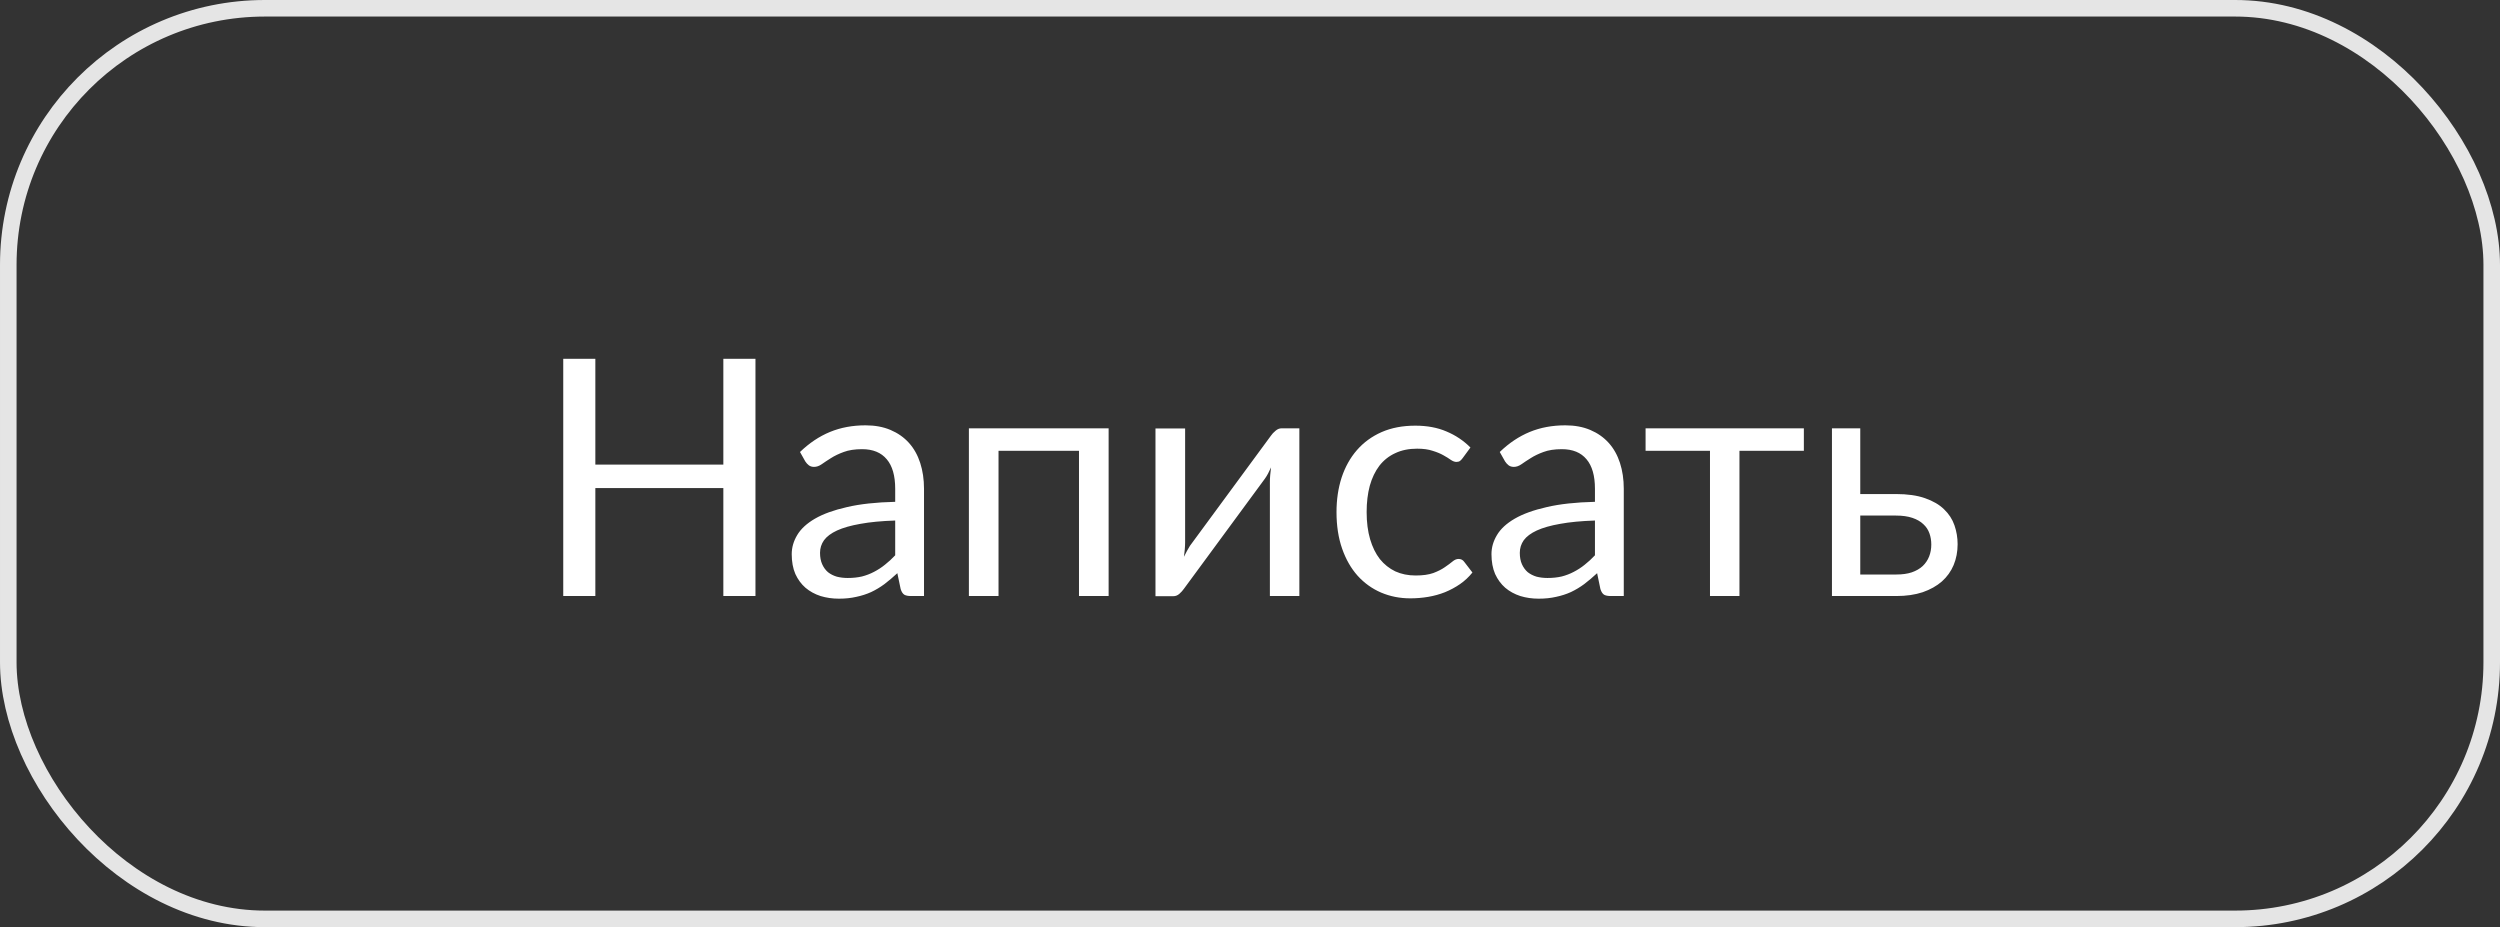
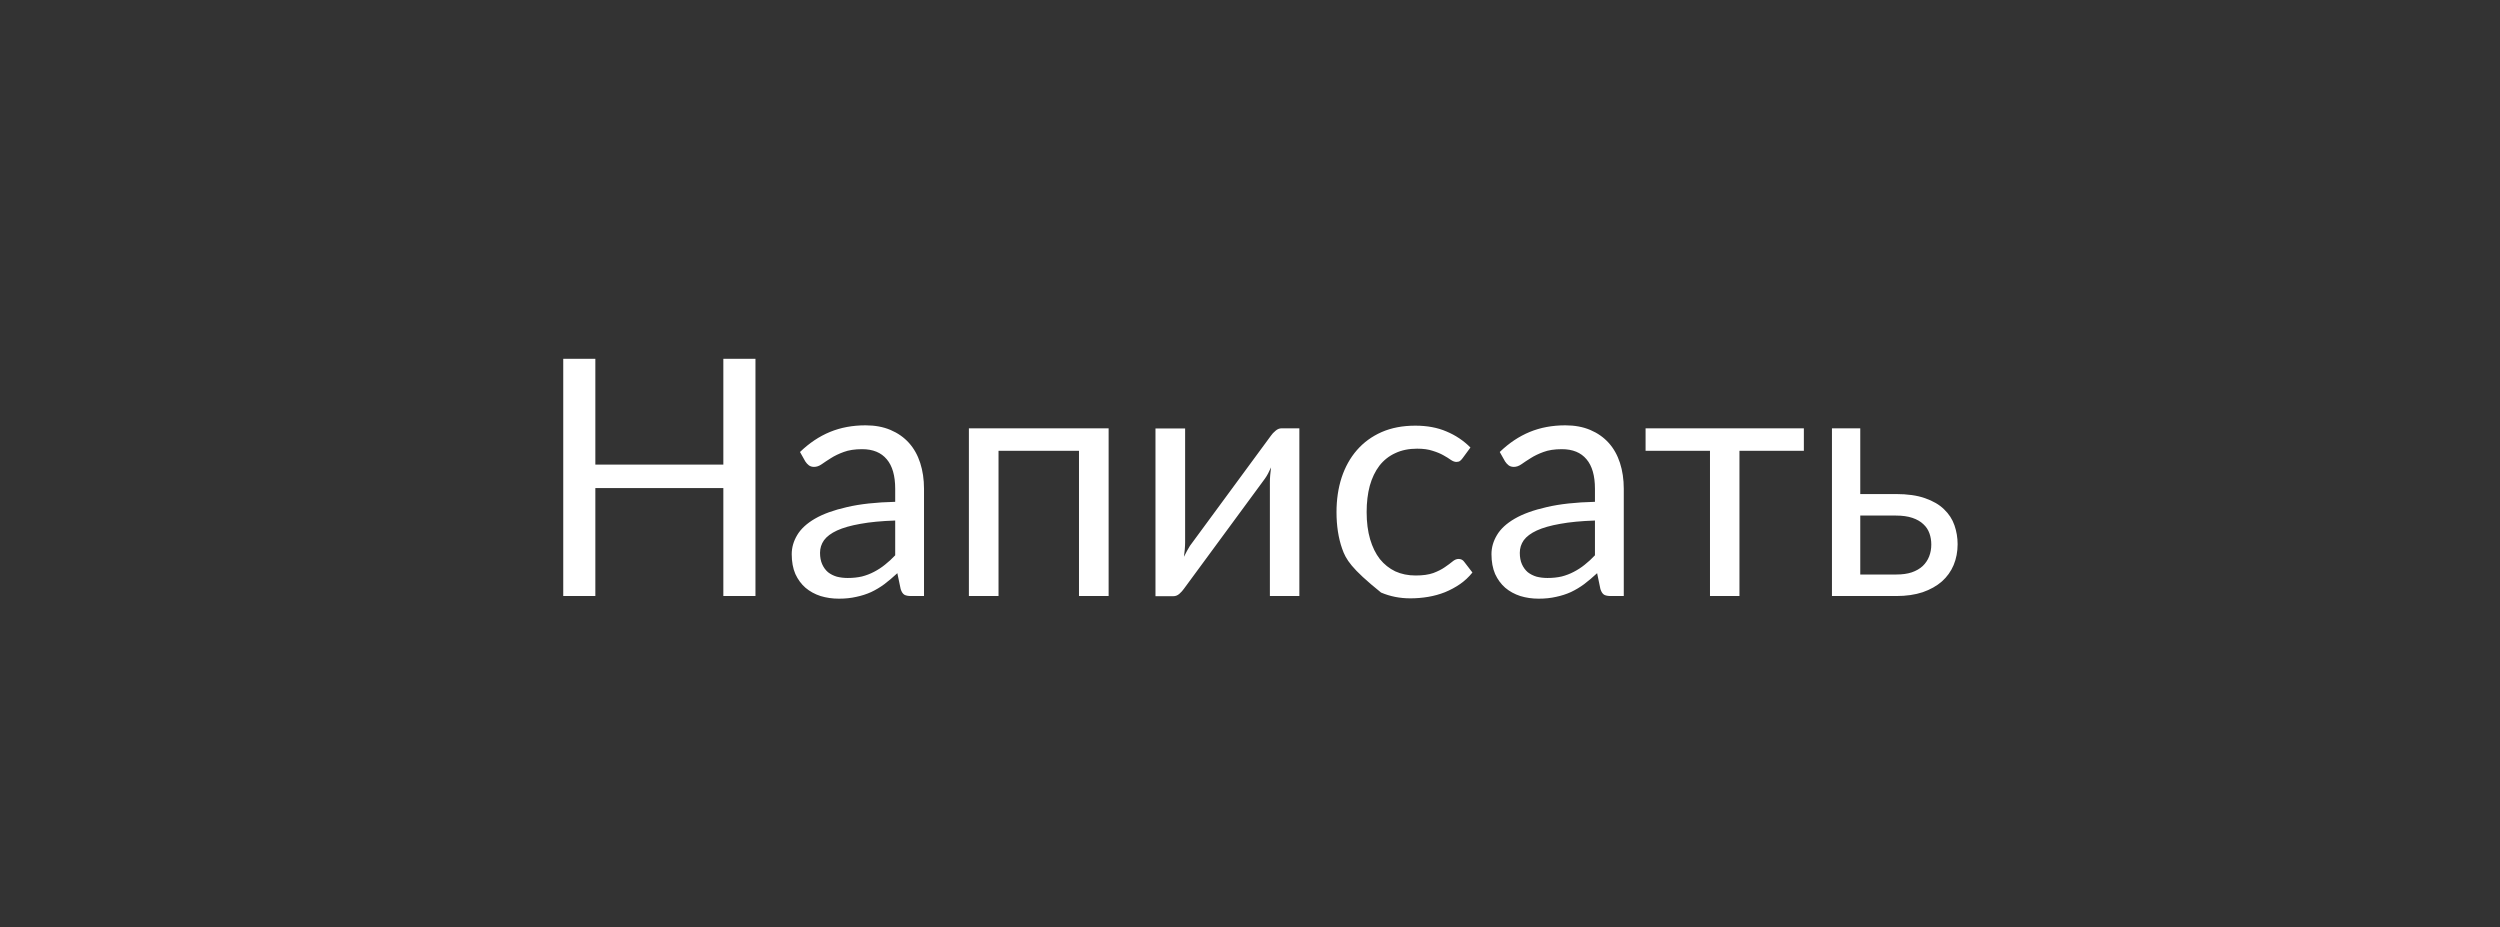
<svg xmlns="http://www.w3.org/2000/svg" width="151" height="56" viewBox="0 0 151 56" fill="none">
  <rect x="0" y="0" width="151" height="56" fill="#333333" stroke="none" />
-   <path d="M45.63 21.67V36H43.69V29.48H35.959V36H34.02V21.67H35.959V28.06H43.69V21.67H45.63ZM54.07 31.44C53.25 31.467 52.55 31.533 51.97 31.64C51.397 31.74 50.927 31.873 50.56 32.04C50.2 32.207 49.937 32.403 49.77 32.63C49.61 32.857 49.53 33.11 49.53 33.39C49.53 33.657 49.573 33.887 49.66 34.08C49.747 34.273 49.863 34.433 50.01 34.56C50.163 34.68 50.34 34.77 50.54 34.83C50.747 34.883 50.967 34.91 51.2 34.91C51.513 34.91 51.8 34.88 52.06 34.82C52.32 34.753 52.563 34.66 52.79 34.54C53.023 34.42 53.243 34.277 53.45 34.11C53.663 33.943 53.87 33.753 54.07 33.54V31.44ZM48.32 27.3C48.88 26.76 49.483 26.357 50.13 26.09C50.777 25.823 51.493 25.69 52.28 25.69C52.847 25.69 53.35 25.783 53.79 25.97C54.23 26.157 54.6 26.417 54.9 26.75C55.2 27.083 55.427 27.487 55.58 27.96C55.733 28.433 55.81 28.953 55.81 29.52V36H55.02C54.847 36 54.713 35.973 54.62 35.92C54.527 35.86 54.453 35.747 54.4 35.58L54.2 34.62C53.933 34.867 53.673 35.087 53.42 35.28C53.167 35.467 52.9 35.627 52.62 35.76C52.34 35.887 52.04 35.983 51.72 36.05C51.407 36.123 51.057 36.16 50.67 36.16C50.277 36.16 49.907 36.107 49.56 36C49.213 35.887 48.91 35.72 48.65 35.5C48.397 35.28 48.193 35.003 48.04 34.67C47.893 34.33 47.82 33.93 47.82 33.47C47.82 33.07 47.93 32.687 48.15 32.32C48.37 31.947 48.727 31.617 49.22 31.33C49.713 31.043 50.357 30.81 51.15 30.63C51.943 30.443 52.917 30.337 54.07 30.31V29.52C54.07 28.733 53.9 28.14 53.56 27.74C53.22 27.333 52.723 27.13 52.07 27.13C51.63 27.13 51.26 27.187 50.96 27.3C50.667 27.407 50.41 27.53 50.19 27.67C49.977 27.803 49.79 27.927 49.63 28.04C49.477 28.147 49.323 28.2 49.17 28.2C49.05 28.2 48.947 28.17 48.86 28.11C48.773 28.043 48.7 27.963 48.64 27.87L48.32 27.3ZM66.961 36H65.171V27.23H60.311V36H58.521V25.87H66.961V36ZM78.481 25.87V36H76.701V29.12C76.701 28.987 76.707 28.843 76.721 28.69C76.734 28.537 76.751 28.383 76.771 28.23C76.711 28.363 76.651 28.487 76.591 28.6C76.531 28.713 76.468 28.817 76.401 28.91L71.511 35.56C71.438 35.667 71.344 35.77 71.231 35.87C71.124 35.963 71.004 36.01 70.871 36.01H69.791V25.88H71.581V32.76C71.581 32.887 71.574 33.027 71.561 33.18C71.547 33.327 71.531 33.477 71.511 33.63C71.571 33.503 71.631 33.387 71.691 33.28C71.751 33.167 71.811 33.063 71.871 32.97L76.761 26.32C76.834 26.213 76.927 26.113 77.041 26.02C77.154 25.92 77.278 25.87 77.411 25.87H78.481ZM88.345 27.67C88.291 27.743 88.238 27.8 88.185 27.84C88.131 27.88 88.058 27.9 87.965 27.9C87.865 27.9 87.755 27.86 87.635 27.78C87.515 27.693 87.365 27.6 87.185 27.5C87.011 27.4 86.795 27.31 86.535 27.23C86.281 27.143 85.968 27.1 85.595 27.1C85.095 27.1 84.655 27.19 84.275 27.37C83.895 27.543 83.575 27.797 83.315 28.13C83.061 28.463 82.868 28.867 82.735 29.34C82.608 29.813 82.545 30.343 82.545 30.93C82.545 31.543 82.615 32.09 82.755 32.57C82.895 33.043 83.091 33.443 83.345 33.77C83.605 34.09 83.915 34.337 84.275 34.51C84.641 34.677 85.051 34.76 85.505 34.76C85.938 34.76 86.295 34.71 86.575 34.61C86.855 34.503 87.085 34.387 87.265 34.26C87.451 34.133 87.605 34.02 87.725 33.92C87.851 33.813 87.975 33.76 88.095 33.76C88.241 33.76 88.355 33.817 88.435 33.93L88.935 34.58C88.715 34.853 88.465 35.087 88.185 35.28C87.905 35.473 87.601 35.637 87.275 35.77C86.955 35.897 86.618 35.99 86.265 36.05C85.911 36.11 85.551 36.14 85.185 36.14C84.551 36.14 83.961 36.023 83.415 35.79C82.875 35.557 82.405 35.22 82.005 34.78C81.605 34.333 81.291 33.787 81.065 33.14C80.838 32.493 80.725 31.757 80.725 30.93C80.725 30.177 80.828 29.48 81.035 28.84C81.248 28.2 81.555 27.65 81.955 27.19C82.361 26.723 82.858 26.36 83.445 26.1C84.038 25.84 84.718 25.71 85.485 25.71C86.198 25.71 86.825 25.827 87.365 26.06C87.911 26.287 88.395 26.61 88.815 27.03L88.345 27.67ZM96.335 31.44C95.516 31.467 94.816 31.533 94.236 31.64C93.662 31.74 93.192 31.873 92.826 32.04C92.466 32.207 92.202 32.403 92.035 32.63C91.876 32.857 91.796 33.11 91.796 33.39C91.796 33.657 91.839 33.887 91.925 34.08C92.012 34.273 92.129 34.433 92.275 34.56C92.429 34.68 92.606 34.77 92.805 34.83C93.012 34.883 93.232 34.91 93.466 34.91C93.779 34.91 94.066 34.88 94.326 34.82C94.585 34.753 94.829 34.66 95.055 34.54C95.289 34.42 95.509 34.277 95.716 34.11C95.929 33.943 96.135 33.753 96.335 33.54V31.44ZM90.585 27.3C91.145 26.76 91.749 26.357 92.395 26.09C93.042 25.823 93.759 25.69 94.546 25.69C95.112 25.69 95.615 25.783 96.055 25.97C96.496 26.157 96.865 26.417 97.165 26.75C97.466 27.083 97.692 27.487 97.846 27.96C97.999 28.433 98.076 28.953 98.076 29.52V36H97.285C97.112 36 96.979 35.973 96.885 35.92C96.792 35.86 96.719 35.747 96.665 35.58L96.466 34.62C96.199 34.867 95.939 35.087 95.686 35.28C95.432 35.467 95.165 35.627 94.885 35.76C94.606 35.887 94.305 35.983 93.986 36.05C93.672 36.123 93.322 36.16 92.936 36.16C92.542 36.16 92.172 36.107 91.826 36C91.479 35.887 91.175 35.72 90.915 35.5C90.662 35.28 90.459 35.003 90.305 34.67C90.159 34.33 90.085 33.93 90.085 33.47C90.085 33.07 90.195 32.687 90.415 32.32C90.635 31.947 90.992 31.617 91.486 31.33C91.979 31.043 92.622 30.81 93.415 30.63C94.209 30.443 95.182 30.337 96.335 30.31V29.52C96.335 28.733 96.165 28.14 95.826 27.74C95.486 27.333 94.989 27.13 94.335 27.13C93.895 27.13 93.525 27.187 93.225 27.3C92.932 27.407 92.675 27.53 92.456 27.67C92.242 27.803 92.055 27.927 91.895 28.04C91.742 28.147 91.589 28.2 91.436 28.2C91.316 28.2 91.212 28.17 91.126 28.11C91.039 28.043 90.966 27.963 90.906 27.87L90.585 27.3ZM108.953 27.23H105.063V36H103.283V27.23H99.393V25.87H108.953V27.23ZM114.54 34.7C114.9 34.7 115.21 34.657 115.47 34.57C115.737 34.477 115.957 34.35 116.13 34.19C116.304 34.023 116.434 33.83 116.52 33.61C116.607 33.39 116.65 33.15 116.65 32.89C116.65 32.65 116.614 32.427 116.54 32.22C116.467 32.007 116.344 31.82 116.17 31.66C116.004 31.5 115.784 31.373 115.51 31.28C115.237 31.187 114.904 31.14 114.51 31.14H112.36V34.7H114.54ZM114.51 29.84C115.21 29.84 115.797 29.923 116.27 30.09C116.75 30.257 117.134 30.48 117.42 30.76C117.714 31.04 117.924 31.363 118.05 31.73C118.177 32.097 118.24 32.477 118.24 32.87C118.24 33.323 118.16 33.743 118 34.13C117.84 34.51 117.604 34.84 117.29 35.12C116.977 35.393 116.59 35.61 116.13 35.77C115.67 35.923 115.14 36 114.54 36H110.65V25.87H112.36V29.84H114.51Z" fill="white" />
-   <rect x="0.5" y="0.5" width="150" height="55" rx="15.5" stroke="#E5E5E5" />
+   <path d="M45.63 21.67V36H43.69V29.48H35.959V36H34.02V21.67H35.959V28.06H43.69V21.67H45.63ZM54.07 31.44C53.25 31.467 52.55 31.533 51.97 31.64C51.397 31.74 50.927 31.873 50.56 32.04C50.2 32.207 49.937 32.403 49.77 32.63C49.61 32.857 49.53 33.11 49.53 33.39C49.53 33.657 49.573 33.887 49.66 34.08C49.747 34.273 49.863 34.433 50.01 34.56C50.163 34.68 50.34 34.77 50.54 34.83C50.747 34.883 50.967 34.91 51.2 34.91C51.513 34.91 51.8 34.88 52.06 34.82C52.32 34.753 52.563 34.66 52.79 34.54C53.023 34.42 53.243 34.277 53.45 34.11C53.663 33.943 53.87 33.753 54.07 33.54V31.44ZM48.32 27.3C48.88 26.76 49.483 26.357 50.13 26.09C50.777 25.823 51.493 25.69 52.28 25.69C52.847 25.69 53.35 25.783 53.79 25.97C54.23 26.157 54.6 26.417 54.9 26.75C55.2 27.083 55.427 27.487 55.58 27.96C55.733 28.433 55.81 28.953 55.81 29.52V36H55.02C54.847 36 54.713 35.973 54.62 35.92C54.527 35.86 54.453 35.747 54.4 35.58L54.2 34.62C53.933 34.867 53.673 35.087 53.42 35.28C53.167 35.467 52.9 35.627 52.62 35.76C52.34 35.887 52.04 35.983 51.72 36.05C51.407 36.123 51.057 36.16 50.67 36.16C50.277 36.16 49.907 36.107 49.56 36C49.213 35.887 48.91 35.72 48.65 35.5C48.397 35.28 48.193 35.003 48.04 34.67C47.893 34.33 47.82 33.93 47.82 33.47C47.82 33.07 47.93 32.687 48.15 32.32C48.37 31.947 48.727 31.617 49.22 31.33C49.713 31.043 50.357 30.81 51.15 30.63C51.943 30.443 52.917 30.337 54.07 30.31V29.52C54.07 28.733 53.9 28.14 53.56 27.74C53.22 27.333 52.723 27.13 52.07 27.13C51.63 27.13 51.26 27.187 50.96 27.3C50.667 27.407 50.41 27.53 50.19 27.67C49.977 27.803 49.79 27.927 49.63 28.04C49.477 28.147 49.323 28.2 49.17 28.2C49.05 28.2 48.947 28.17 48.86 28.11C48.773 28.043 48.7 27.963 48.64 27.87L48.32 27.3ZM66.961 36H65.171V27.23H60.311V36H58.521V25.87H66.961V36ZM78.481 25.87V36H76.701V29.12C76.701 28.987 76.707 28.843 76.721 28.69C76.734 28.537 76.751 28.383 76.771 28.23C76.711 28.363 76.651 28.487 76.591 28.6C76.531 28.713 76.468 28.817 76.401 28.91L71.511 35.56C71.438 35.667 71.344 35.77 71.231 35.87C71.124 35.963 71.004 36.01 70.871 36.01H69.791V25.88H71.581V32.76C71.581 32.887 71.574 33.027 71.561 33.18C71.547 33.327 71.531 33.477 71.511 33.63C71.571 33.503 71.631 33.387 71.691 33.28C71.751 33.167 71.811 33.063 71.871 32.97L76.761 26.32C76.834 26.213 76.927 26.113 77.041 26.02C77.154 25.92 77.278 25.87 77.411 25.87H78.481ZM88.345 27.67C88.291 27.743 88.238 27.8 88.185 27.84C88.131 27.88 88.058 27.9 87.965 27.9C87.865 27.9 87.755 27.86 87.635 27.78C87.515 27.693 87.365 27.6 87.185 27.5C87.011 27.4 86.795 27.31 86.535 27.23C86.281 27.143 85.968 27.1 85.595 27.1C85.095 27.1 84.655 27.19 84.275 27.37C83.895 27.543 83.575 27.797 83.315 28.13C83.061 28.463 82.868 28.867 82.735 29.34C82.608 29.813 82.545 30.343 82.545 30.93C82.545 31.543 82.615 32.09 82.755 32.57C82.895 33.043 83.091 33.443 83.345 33.77C83.605 34.09 83.915 34.337 84.275 34.51C84.641 34.677 85.051 34.76 85.505 34.76C85.938 34.76 86.295 34.71 86.575 34.61C86.855 34.503 87.085 34.387 87.265 34.26C87.451 34.133 87.605 34.02 87.725 33.92C87.851 33.813 87.975 33.76 88.095 33.76C88.241 33.76 88.355 33.817 88.435 33.93L88.935 34.58C88.715 34.853 88.465 35.087 88.185 35.28C87.905 35.473 87.601 35.637 87.275 35.77C86.955 35.897 86.618 35.99 86.265 36.05C85.911 36.11 85.551 36.14 85.185 36.14C84.551 36.14 83.961 36.023 83.415 35.79C81.605 34.333 81.291 33.787 81.065 33.14C80.838 32.493 80.725 31.757 80.725 30.93C80.725 30.177 80.828 29.48 81.035 28.84C81.248 28.2 81.555 27.65 81.955 27.19C82.361 26.723 82.858 26.36 83.445 26.1C84.038 25.84 84.718 25.71 85.485 25.71C86.198 25.71 86.825 25.827 87.365 26.06C87.911 26.287 88.395 26.61 88.815 27.03L88.345 27.67ZM96.335 31.44C95.516 31.467 94.816 31.533 94.236 31.64C93.662 31.74 93.192 31.873 92.826 32.04C92.466 32.207 92.202 32.403 92.035 32.63C91.876 32.857 91.796 33.11 91.796 33.39C91.796 33.657 91.839 33.887 91.925 34.08C92.012 34.273 92.129 34.433 92.275 34.56C92.429 34.68 92.606 34.77 92.805 34.83C93.012 34.883 93.232 34.91 93.466 34.91C93.779 34.91 94.066 34.88 94.326 34.82C94.585 34.753 94.829 34.66 95.055 34.54C95.289 34.42 95.509 34.277 95.716 34.11C95.929 33.943 96.135 33.753 96.335 33.54V31.44ZM90.585 27.3C91.145 26.76 91.749 26.357 92.395 26.09C93.042 25.823 93.759 25.69 94.546 25.69C95.112 25.69 95.615 25.783 96.055 25.97C96.496 26.157 96.865 26.417 97.165 26.75C97.466 27.083 97.692 27.487 97.846 27.96C97.999 28.433 98.076 28.953 98.076 29.52V36H97.285C97.112 36 96.979 35.973 96.885 35.92C96.792 35.86 96.719 35.747 96.665 35.58L96.466 34.62C96.199 34.867 95.939 35.087 95.686 35.28C95.432 35.467 95.165 35.627 94.885 35.76C94.606 35.887 94.305 35.983 93.986 36.05C93.672 36.123 93.322 36.16 92.936 36.16C92.542 36.16 92.172 36.107 91.826 36C91.479 35.887 91.175 35.72 90.915 35.5C90.662 35.28 90.459 35.003 90.305 34.67C90.159 34.33 90.085 33.93 90.085 33.47C90.085 33.07 90.195 32.687 90.415 32.32C90.635 31.947 90.992 31.617 91.486 31.33C91.979 31.043 92.622 30.81 93.415 30.63C94.209 30.443 95.182 30.337 96.335 30.31V29.52C96.335 28.733 96.165 28.14 95.826 27.74C95.486 27.333 94.989 27.13 94.335 27.13C93.895 27.13 93.525 27.187 93.225 27.3C92.932 27.407 92.675 27.53 92.456 27.67C92.242 27.803 92.055 27.927 91.895 28.04C91.742 28.147 91.589 28.2 91.436 28.2C91.316 28.2 91.212 28.17 91.126 28.11C91.039 28.043 90.966 27.963 90.906 27.87L90.585 27.3ZM108.953 27.23H105.063V36H103.283V27.23H99.393V25.87H108.953V27.23ZM114.54 34.7C114.9 34.7 115.21 34.657 115.47 34.57C115.737 34.477 115.957 34.35 116.13 34.19C116.304 34.023 116.434 33.83 116.52 33.61C116.607 33.39 116.65 33.15 116.65 32.89C116.65 32.65 116.614 32.427 116.54 32.22C116.467 32.007 116.344 31.82 116.17 31.66C116.004 31.5 115.784 31.373 115.51 31.28C115.237 31.187 114.904 31.14 114.51 31.14H112.36V34.7H114.54ZM114.51 29.84C115.21 29.84 115.797 29.923 116.27 30.09C116.75 30.257 117.134 30.48 117.42 30.76C117.714 31.04 117.924 31.363 118.05 31.73C118.177 32.097 118.24 32.477 118.24 32.87C118.24 33.323 118.16 33.743 118 34.13C117.84 34.51 117.604 34.84 117.29 35.12C116.977 35.393 116.59 35.61 116.13 35.77C115.67 35.923 115.14 36 114.54 36H110.65V25.87H112.36V29.84H114.51Z" fill="white" />
</svg>